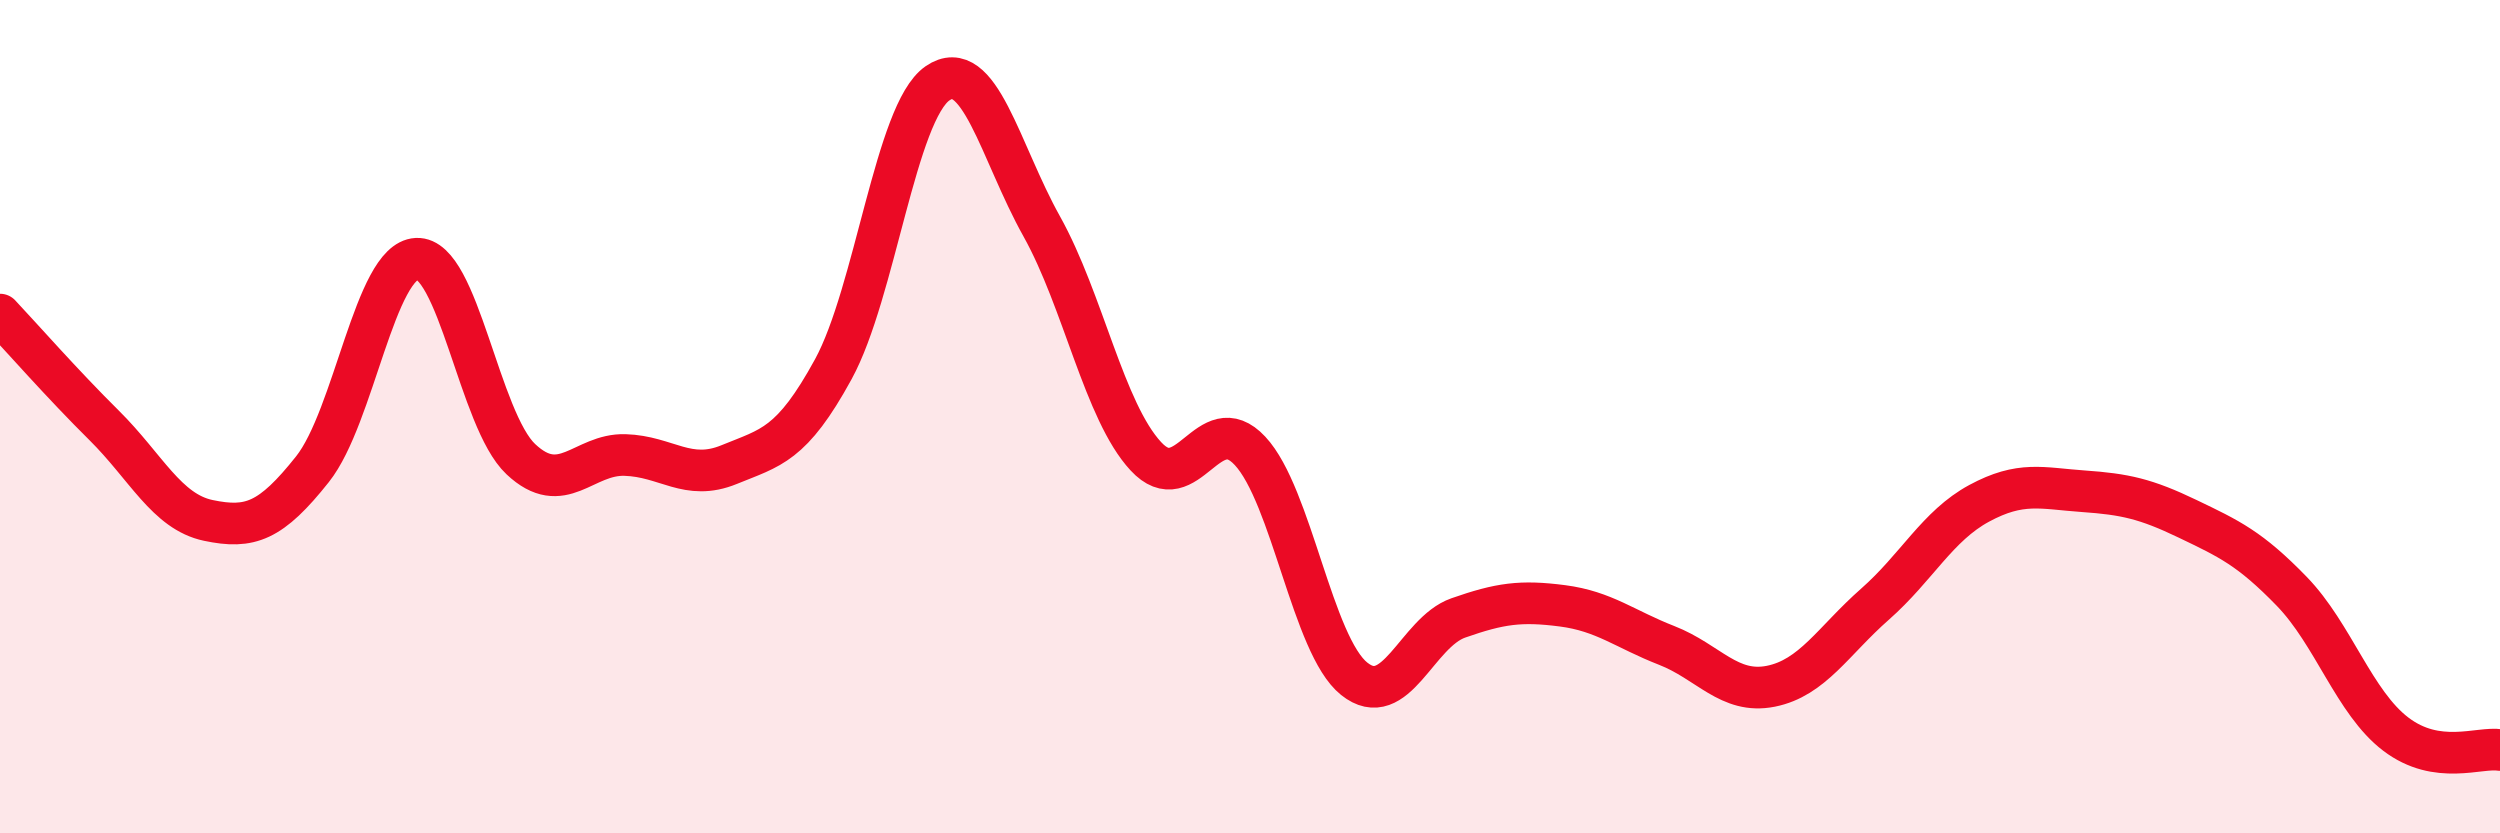
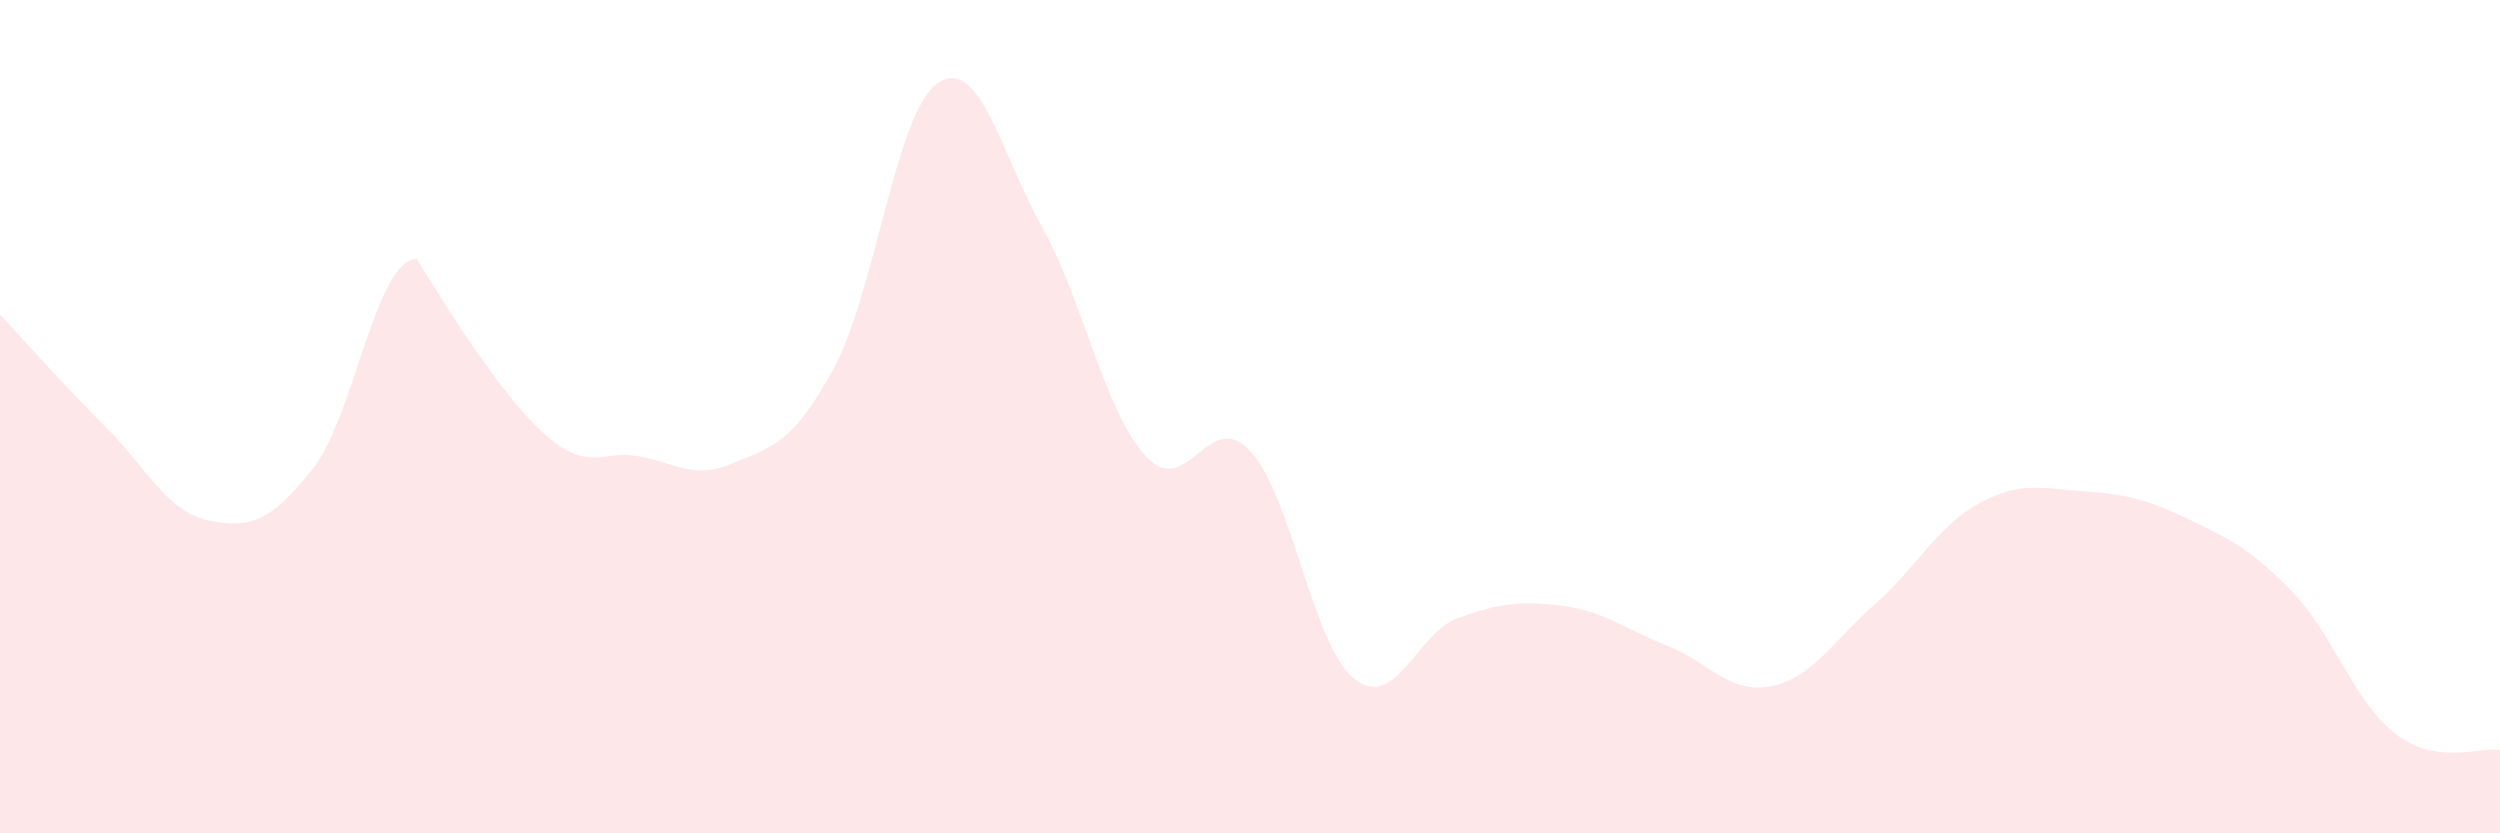
<svg xmlns="http://www.w3.org/2000/svg" width="60" height="20" viewBox="0 0 60 20">
-   <path d="M 0,7.55 C 0.5,8.08 1.5,9.22 2.5,10.21 C 3.5,11.2 4,12.28 5,12.49 C 6,12.7 6.5,12.52 7.5,11.26 C 8.5,10 9,6.26 10,6.21 C 11,6.16 11.5,10.08 12.5,11.02 C 13.5,11.96 14,10.89 15,10.92 C 16,10.95 16.5,11.56 17.5,11.15 C 18.5,10.74 19,10.69 20,8.86 C 21,7.03 21.5,2.69 22.5,2 C 23.5,1.31 24,3.64 25,5.43 C 26,7.22 26.5,9.87 27.5,10.95 C 28.5,12.03 29,9.75 30,10.82 C 31,11.89 31.5,15.49 32.5,16.29 C 33.5,17.09 34,15.18 35,14.83 C 36,14.48 36.5,14.41 37.5,14.54 C 38.5,14.67 39,15.1 40,15.49 C 41,15.88 41.5,16.67 42.5,16.47 C 43.5,16.27 44,15.38 45,14.5 C 46,13.62 46.5,12.62 47.5,12.08 C 48.5,11.54 49,11.72 50,11.79 C 51,11.86 51.5,11.97 52.5,12.45 C 53.5,12.93 54,13.16 55,14.19 C 56,15.22 56.5,16.86 57.5,17.62 C 58.5,18.38 59.5,17.92 60,18L60 20L0 20Z" fill="#EB0A25" opacity="0.1" stroke-linecap="round" stroke-linejoin="round" />
-   <path d="M 0,7.55 C 0.5,8.08 1.5,9.22 2.5,10.21 C 3.5,11.2 4,12.28 5,12.49 C 6,12.7 6.5,12.52 7.5,11.26 C 8.5,10 9,6.26 10,6.21 C 11,6.16 11.5,10.08 12.5,11.02 C 13.5,11.96 14,10.89 15,10.92 C 16,10.95 16.5,11.56 17.5,11.15 C 18.5,10.74 19,10.69 20,8.86 C 21,7.03 21.5,2.69 22.5,2 C 23.5,1.31 24,3.64 25,5.43 C 26,7.22 26.5,9.87 27.5,10.95 C 28.5,12.03 29,9.75 30,10.82 C 31,11.89 31.5,15.49 32.5,16.29 C 33.5,17.09 34,15.18 35,14.83 C 36,14.48 36.5,14.41 37.5,14.54 C 38.5,14.67 39,15.1 40,15.49 C 41,15.88 41.5,16.67 42.5,16.47 C 43.5,16.27 44,15.38 45,14.5 C 46,13.62 46.5,12.62 47.5,12.08 C 48.5,11.54 49,11.72 50,11.79 C 51,11.86 51.5,11.97 52.5,12.45 C 53.5,12.93 54,13.16 55,14.19 C 56,15.22 56.5,16.86 57.5,17.62 C 58.5,18.38 59.5,17.92 60,18" stroke="#EB0A25" stroke-width="1" fill="none" stroke-linecap="round" stroke-linejoin="round" />
+   <path d="M 0,7.55 C 0.5,8.08 1.5,9.22 2.5,10.21 C 3.5,11.2 4,12.28 5,12.49 C 6,12.7 6.5,12.52 7.5,11.26 C 8.5,10 9,6.26 10,6.21 C 13.5,11.96 14,10.89 15,10.92 C 16,10.95 16.5,11.56 17.5,11.15 C 18.5,10.74 19,10.69 20,8.86 C 21,7.03 21.5,2.69 22.5,2 C 23.5,1.31 24,3.64 25,5.43 C 26,7.22 26.5,9.87 27.5,10.95 C 28.5,12.03 29,9.75 30,10.82 C 31,11.89 31.5,15.49 32.5,16.29 C 33.5,17.09 34,15.18 35,14.83 C 36,14.48 36.5,14.41 37.5,14.54 C 38.5,14.67 39,15.1 40,15.49 C 41,15.88 41.5,16.67 42.5,16.47 C 43.5,16.27 44,15.38 45,14.5 C 46,13.62 46.5,12.62 47.5,12.08 C 48.5,11.54 49,11.72 50,11.79 C 51,11.86 51.5,11.97 52.5,12.45 C 53.5,12.93 54,13.16 55,14.19 C 56,15.22 56.5,16.86 57.5,17.62 C 58.5,18.38 59.5,17.92 60,18L60 20L0 20Z" fill="#EB0A25" opacity="0.1" stroke-linecap="round" stroke-linejoin="round" />
</svg>